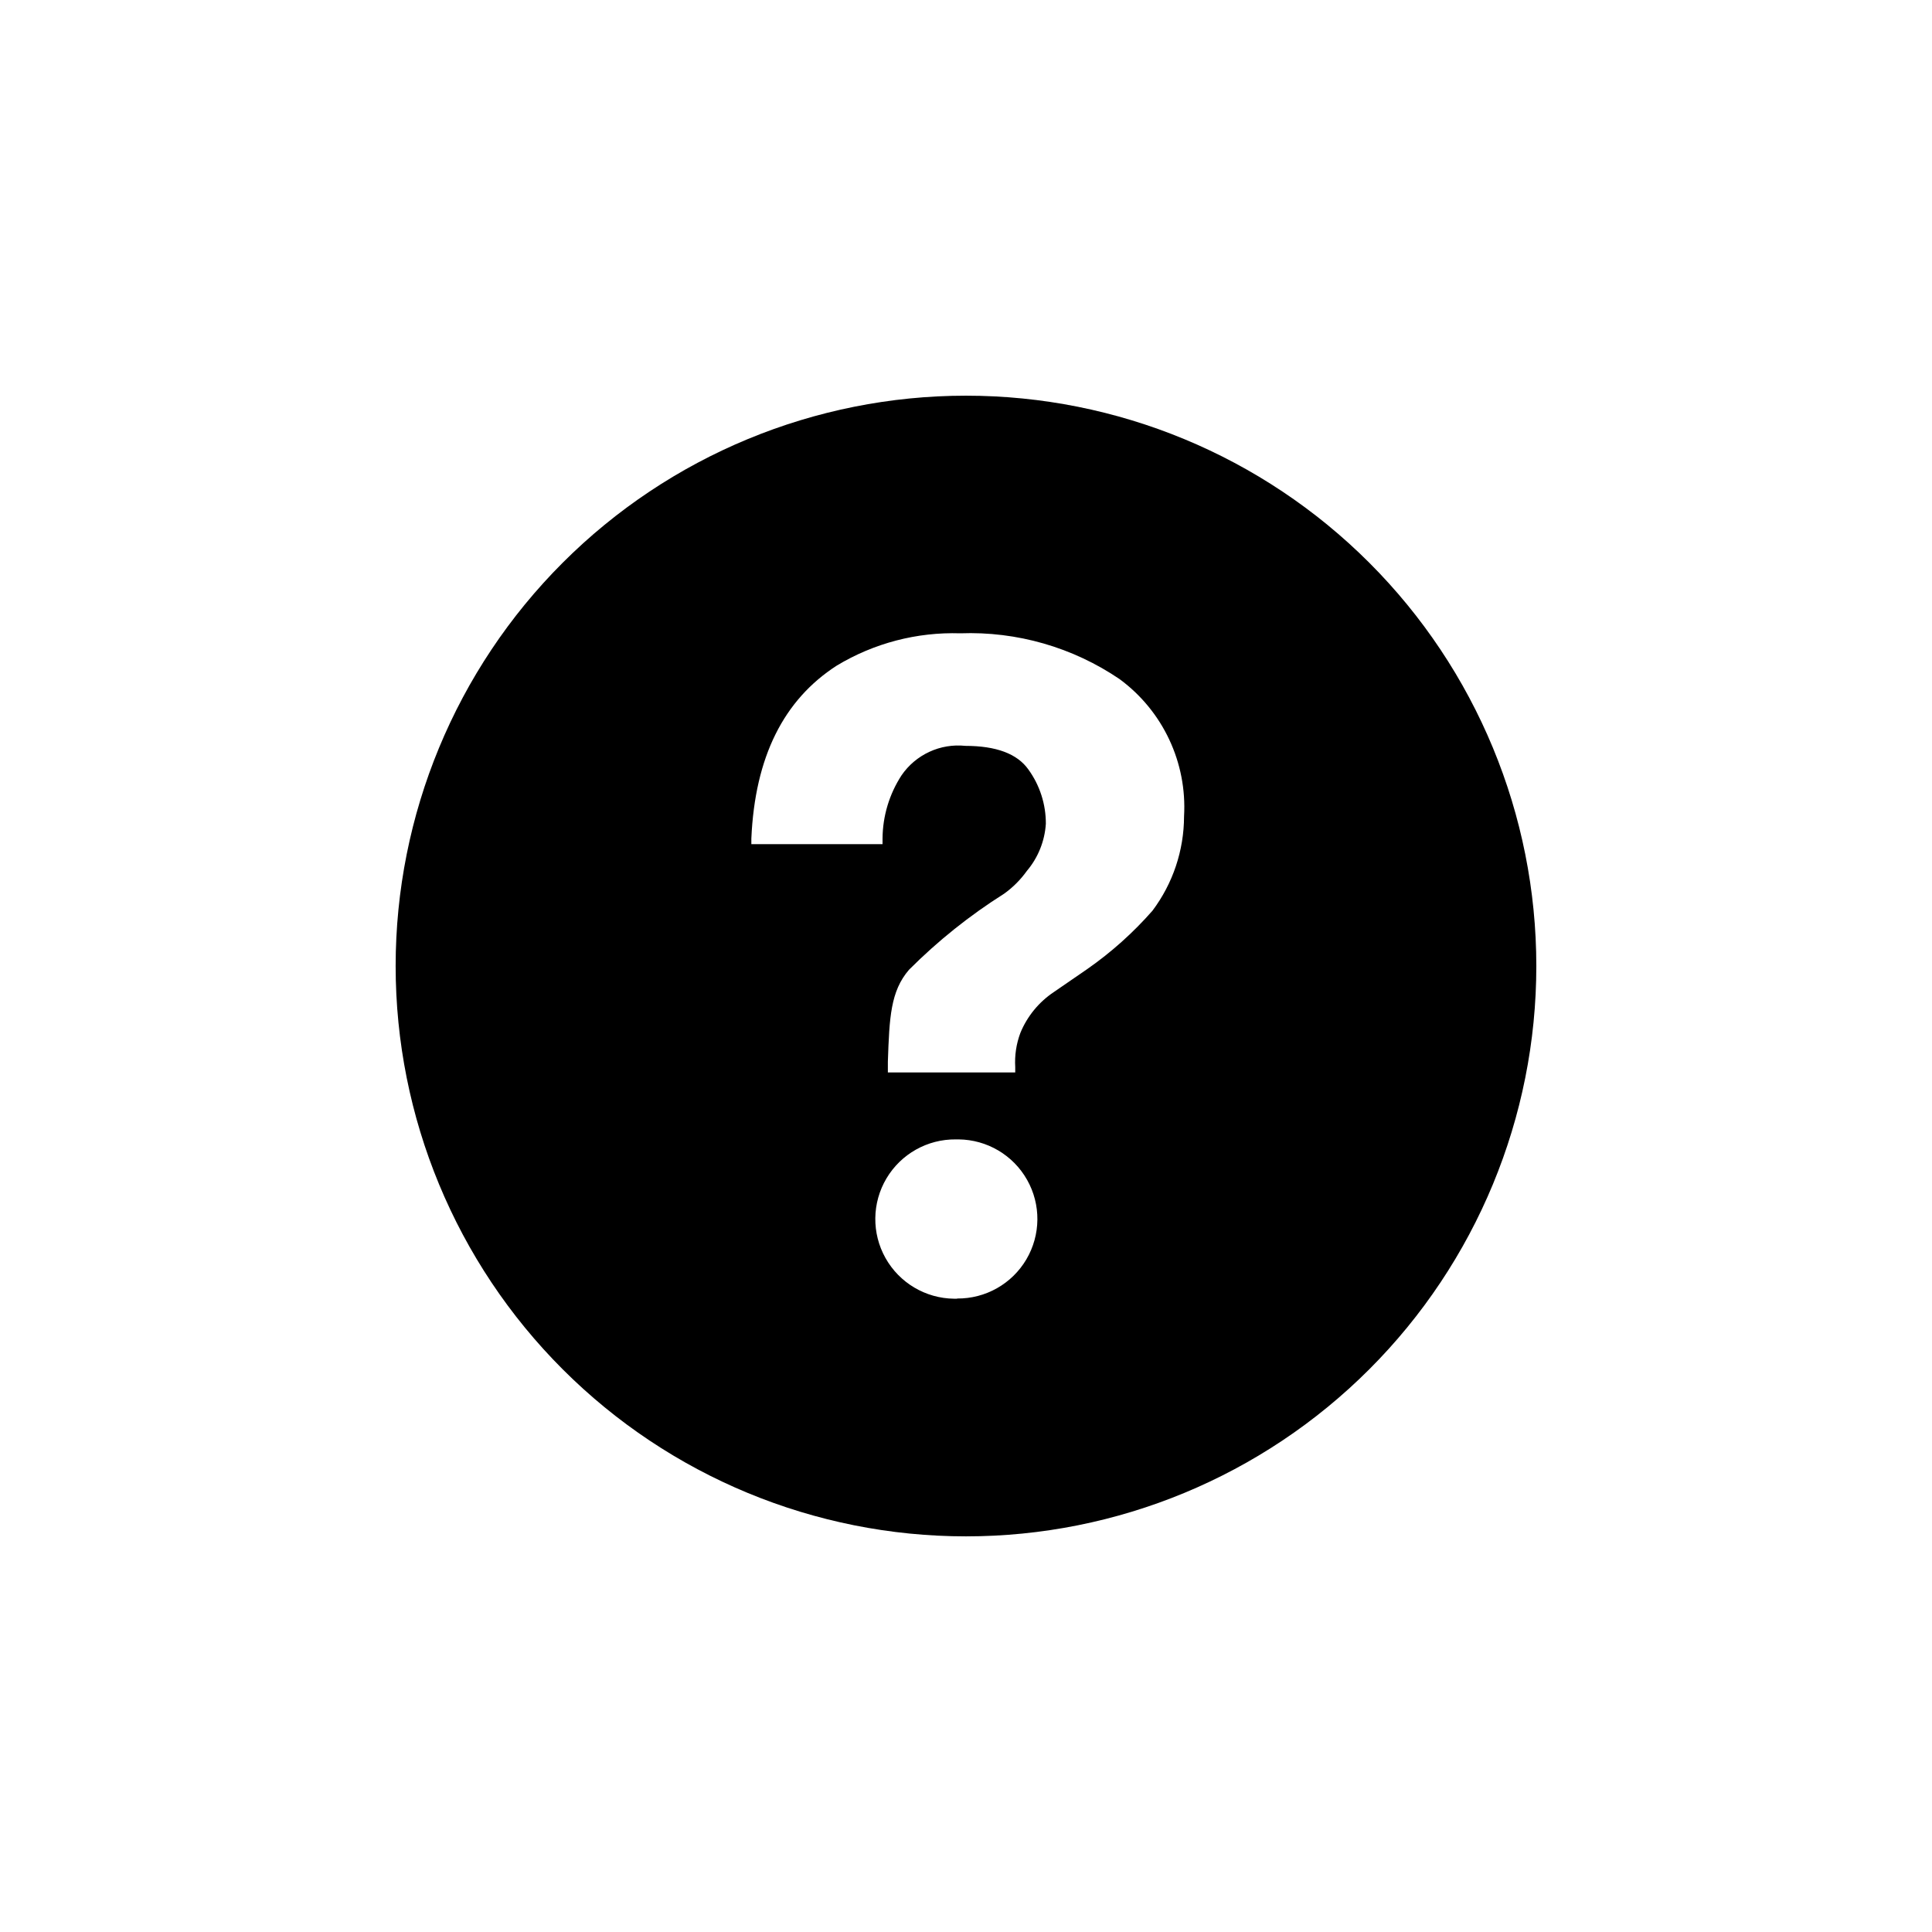
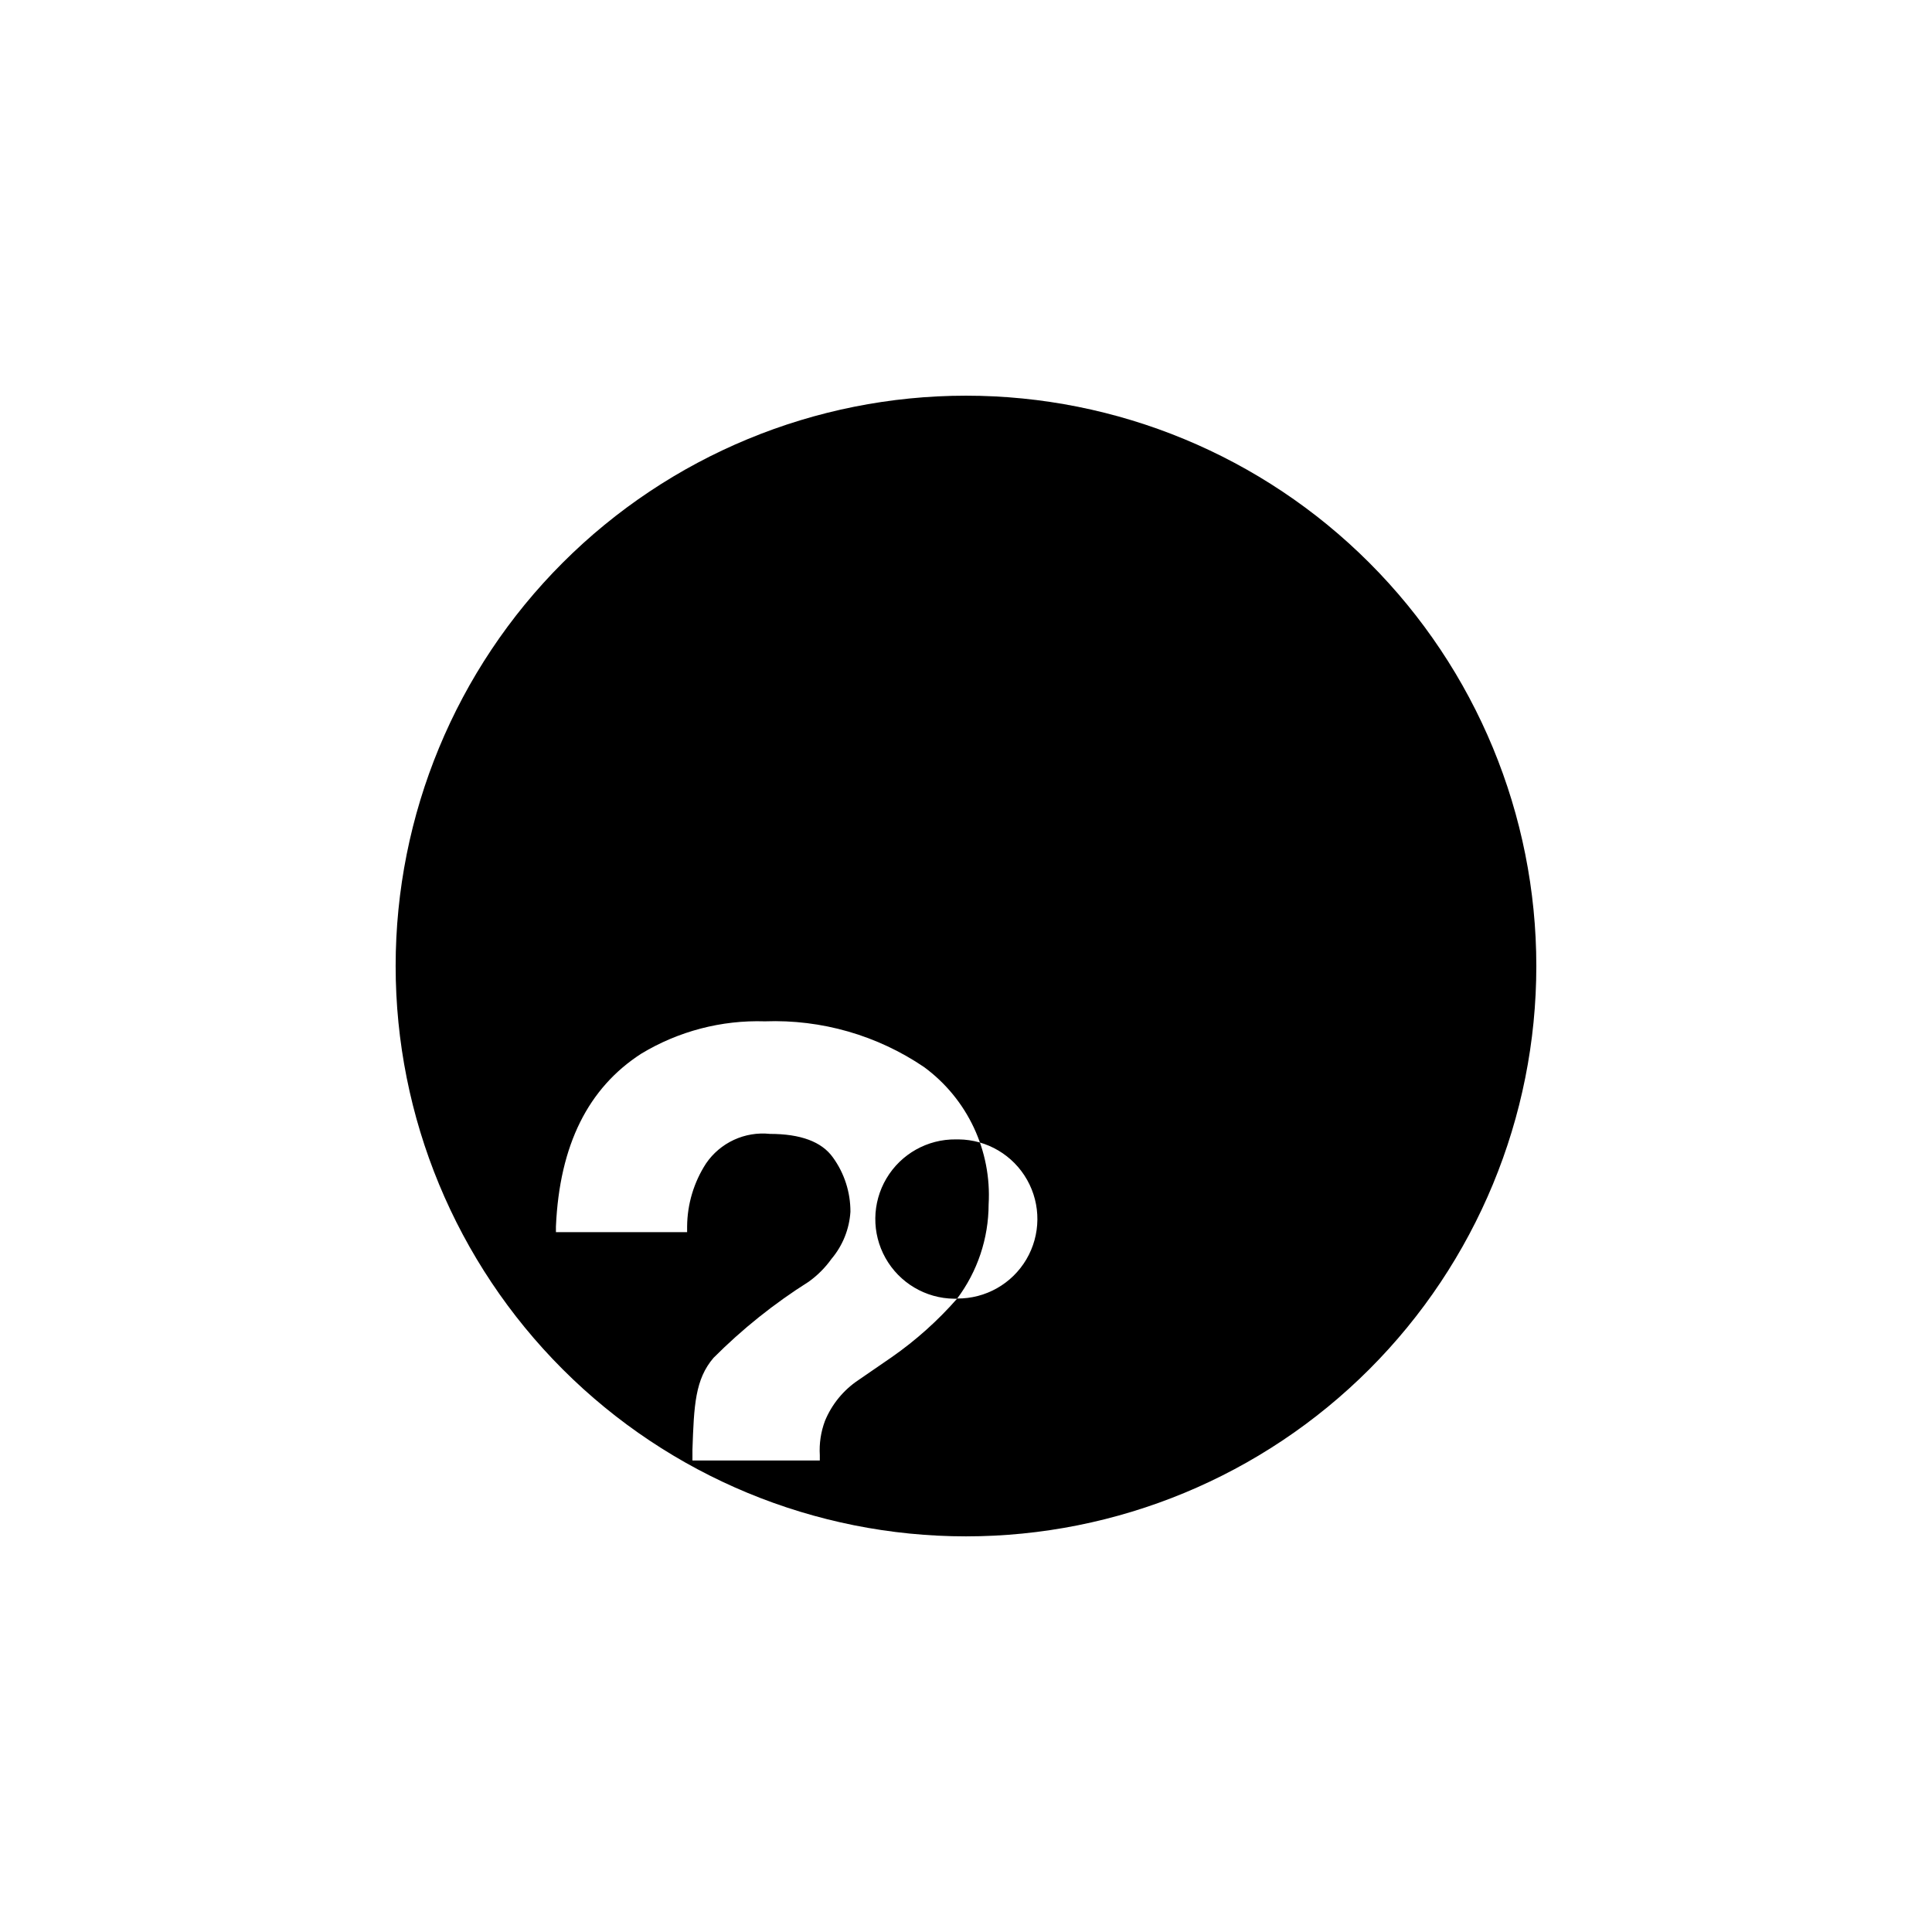
<svg xmlns="http://www.w3.org/2000/svg" fill="#000000" width="800px" height="800px" version="1.1" viewBox="144 144 512 512">
-   <path d="m400 248.86c-40.086 0-78.531 15.926-106.88 44.27s-44.27 66.789-44.27 106.88 15.926 78.527 44.27 106.87c28.344 28.348 66.789 44.27 106.88 44.27s78.527-15.922 106.87-44.27c28.348-28.344 44.27-66.785 44.27-106.87s-15.922-78.531-44.27-106.88c-28.344-28.344-66.785-44.27-106.87-44.27zm-2.367 239.31h-0.809c-7.543-0.09-14.461-4.195-18.156-10.773-3.691-6.574-3.598-14.621 0.254-21.109 3.848-6.484 10.863-10.426 18.406-10.336h0.707c7.531 0.074 14.453 4.156 18.156 10.719 3.707 6.559 3.629 14.594-0.199 21.082-3.828 6.488-10.828 10.441-18.363 10.367zm51.789-102.83c-5.117 5.836-10.918 11.027-17.281 15.469l-8.867 6.098c-3.965 2.648-7.051 6.418-8.867 10.832-1.082 2.894-1.543 5.981-1.359 9.066v1.41h-33.754v-2.871c0.402-11.738 0.707-18.641 5.594-24.336l-0.004 0.004c7.621-7.641 16.07-14.398 25.191-20.152 2.336-1.668 4.379-3.711 6.047-6.047 2.977-3.516 4.742-7.898 5.039-12.496 0.02-5.172-1.602-10.219-4.637-14.406-2.973-4.18-8.566-6.246-16.727-6.246v-0.004c-3.254-0.336-6.543 0.211-9.512 1.586-2.973 1.375-5.516 3.523-7.367 6.223-3.25 4.996-5 10.82-5.035 16.777v1.461h-34.766v-1.512c0.957-21.613 8.566-36.727 22.621-45.793 9.863-5.953 21.234-8.93 32.75-8.566 15.004-0.551 29.797 3.703 42.219 12.141 11.484 8.453 17.91 22.141 17.078 36.375-0.02 9.016-2.953 17.781-8.363 24.988z" />
+   <path d="m400 248.86c-40.086 0-78.531 15.926-106.88 44.27s-44.27 66.789-44.27 106.88 15.926 78.527 44.27 106.87c28.344 28.348 66.789 44.27 106.88 44.27s78.527-15.922 106.87-44.27c28.348-28.344 44.27-66.785 44.27-106.87s-15.922-78.531-44.27-106.88c-28.344-28.344-66.785-44.27-106.87-44.27zm-2.367 239.31h-0.809c-7.543-0.09-14.461-4.195-18.156-10.773-3.691-6.574-3.598-14.621 0.254-21.109 3.848-6.484 10.863-10.426 18.406-10.336h0.707c7.531 0.074 14.453 4.156 18.156 10.719 3.707 6.559 3.629 14.594-0.199 21.082-3.828 6.488-10.828 10.441-18.363 10.367zc-5.117 5.836-10.918 11.027-17.281 15.469l-8.867 6.098c-3.965 2.648-7.051 6.418-8.867 10.832-1.082 2.894-1.543 5.981-1.359 9.066v1.41h-33.754v-2.871c0.402-11.738 0.707-18.641 5.594-24.336l-0.004 0.004c7.621-7.641 16.07-14.398 25.191-20.152 2.336-1.668 4.379-3.711 6.047-6.047 2.977-3.516 4.742-7.898 5.039-12.496 0.02-5.172-1.602-10.219-4.637-14.406-2.973-4.18-8.566-6.246-16.727-6.246v-0.004c-3.254-0.336-6.543 0.211-9.512 1.586-2.973 1.375-5.516 3.523-7.367 6.223-3.25 4.996-5 10.82-5.035 16.777v1.461h-34.766v-1.512c0.957-21.613 8.566-36.727 22.621-45.793 9.863-5.953 21.234-8.93 32.75-8.566 15.004-0.551 29.797 3.703 42.219 12.141 11.484 8.453 17.91 22.141 17.078 36.375-0.02 9.016-2.953 17.781-8.363 24.988z" />
</svg>